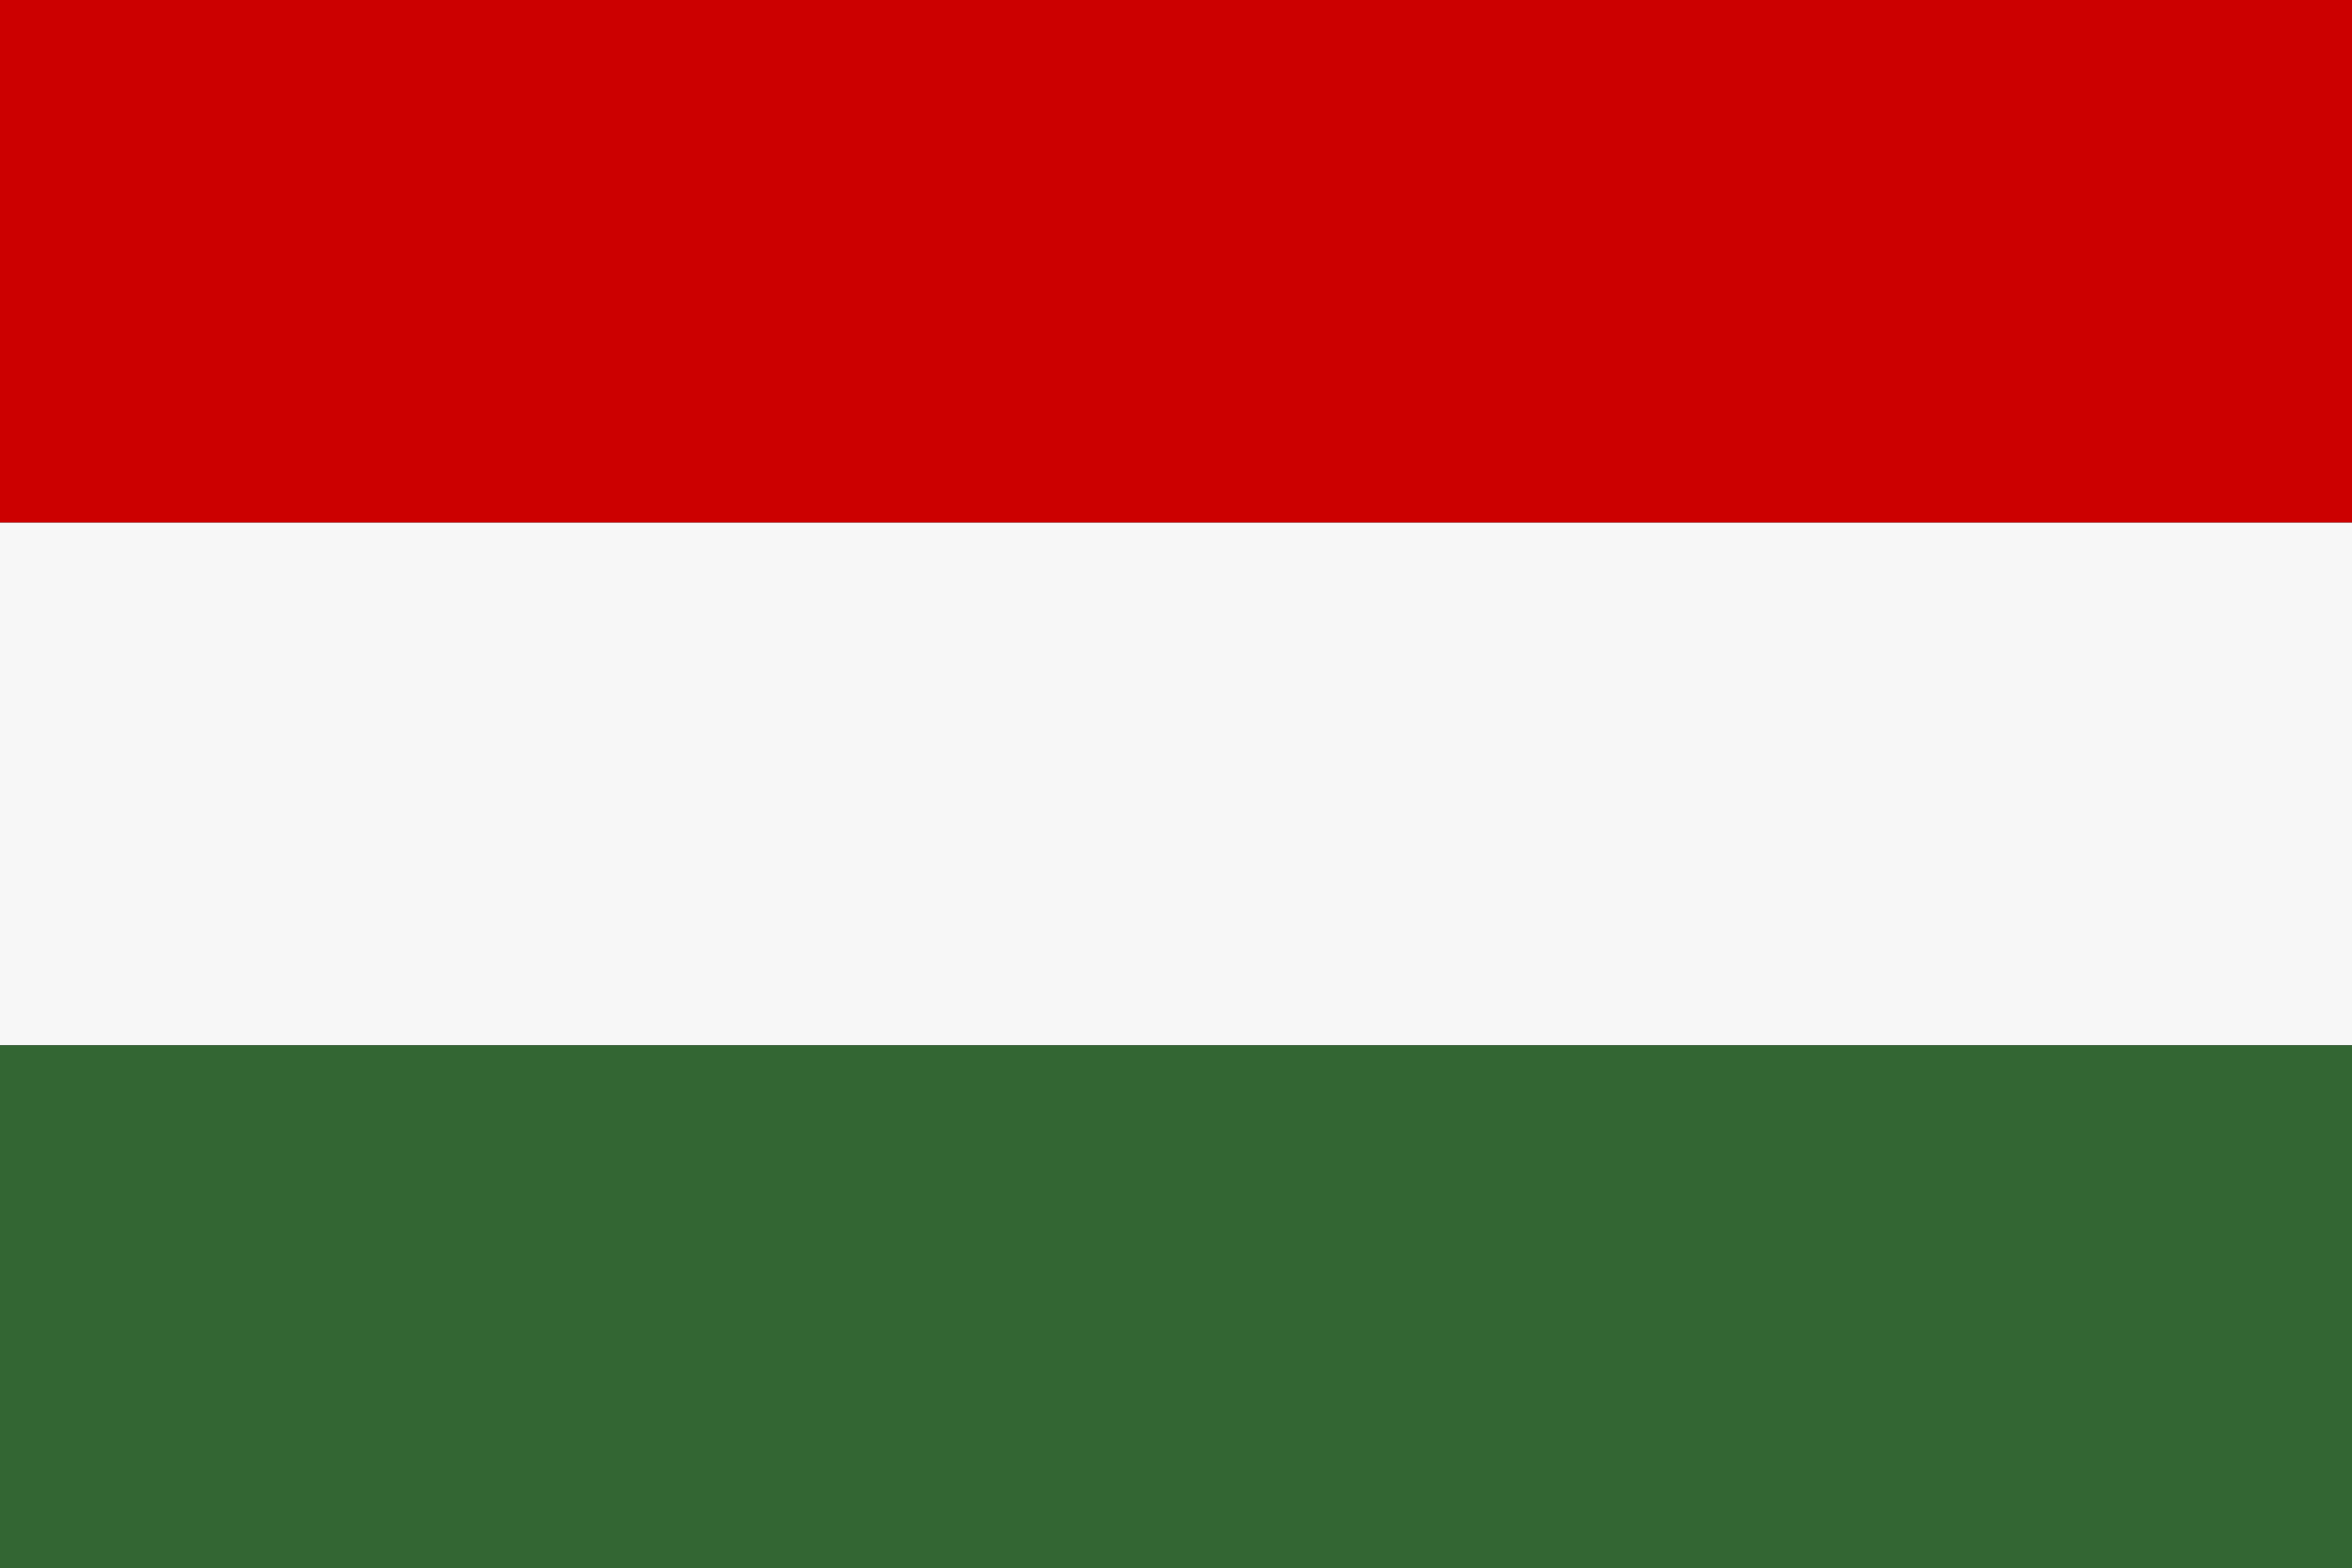
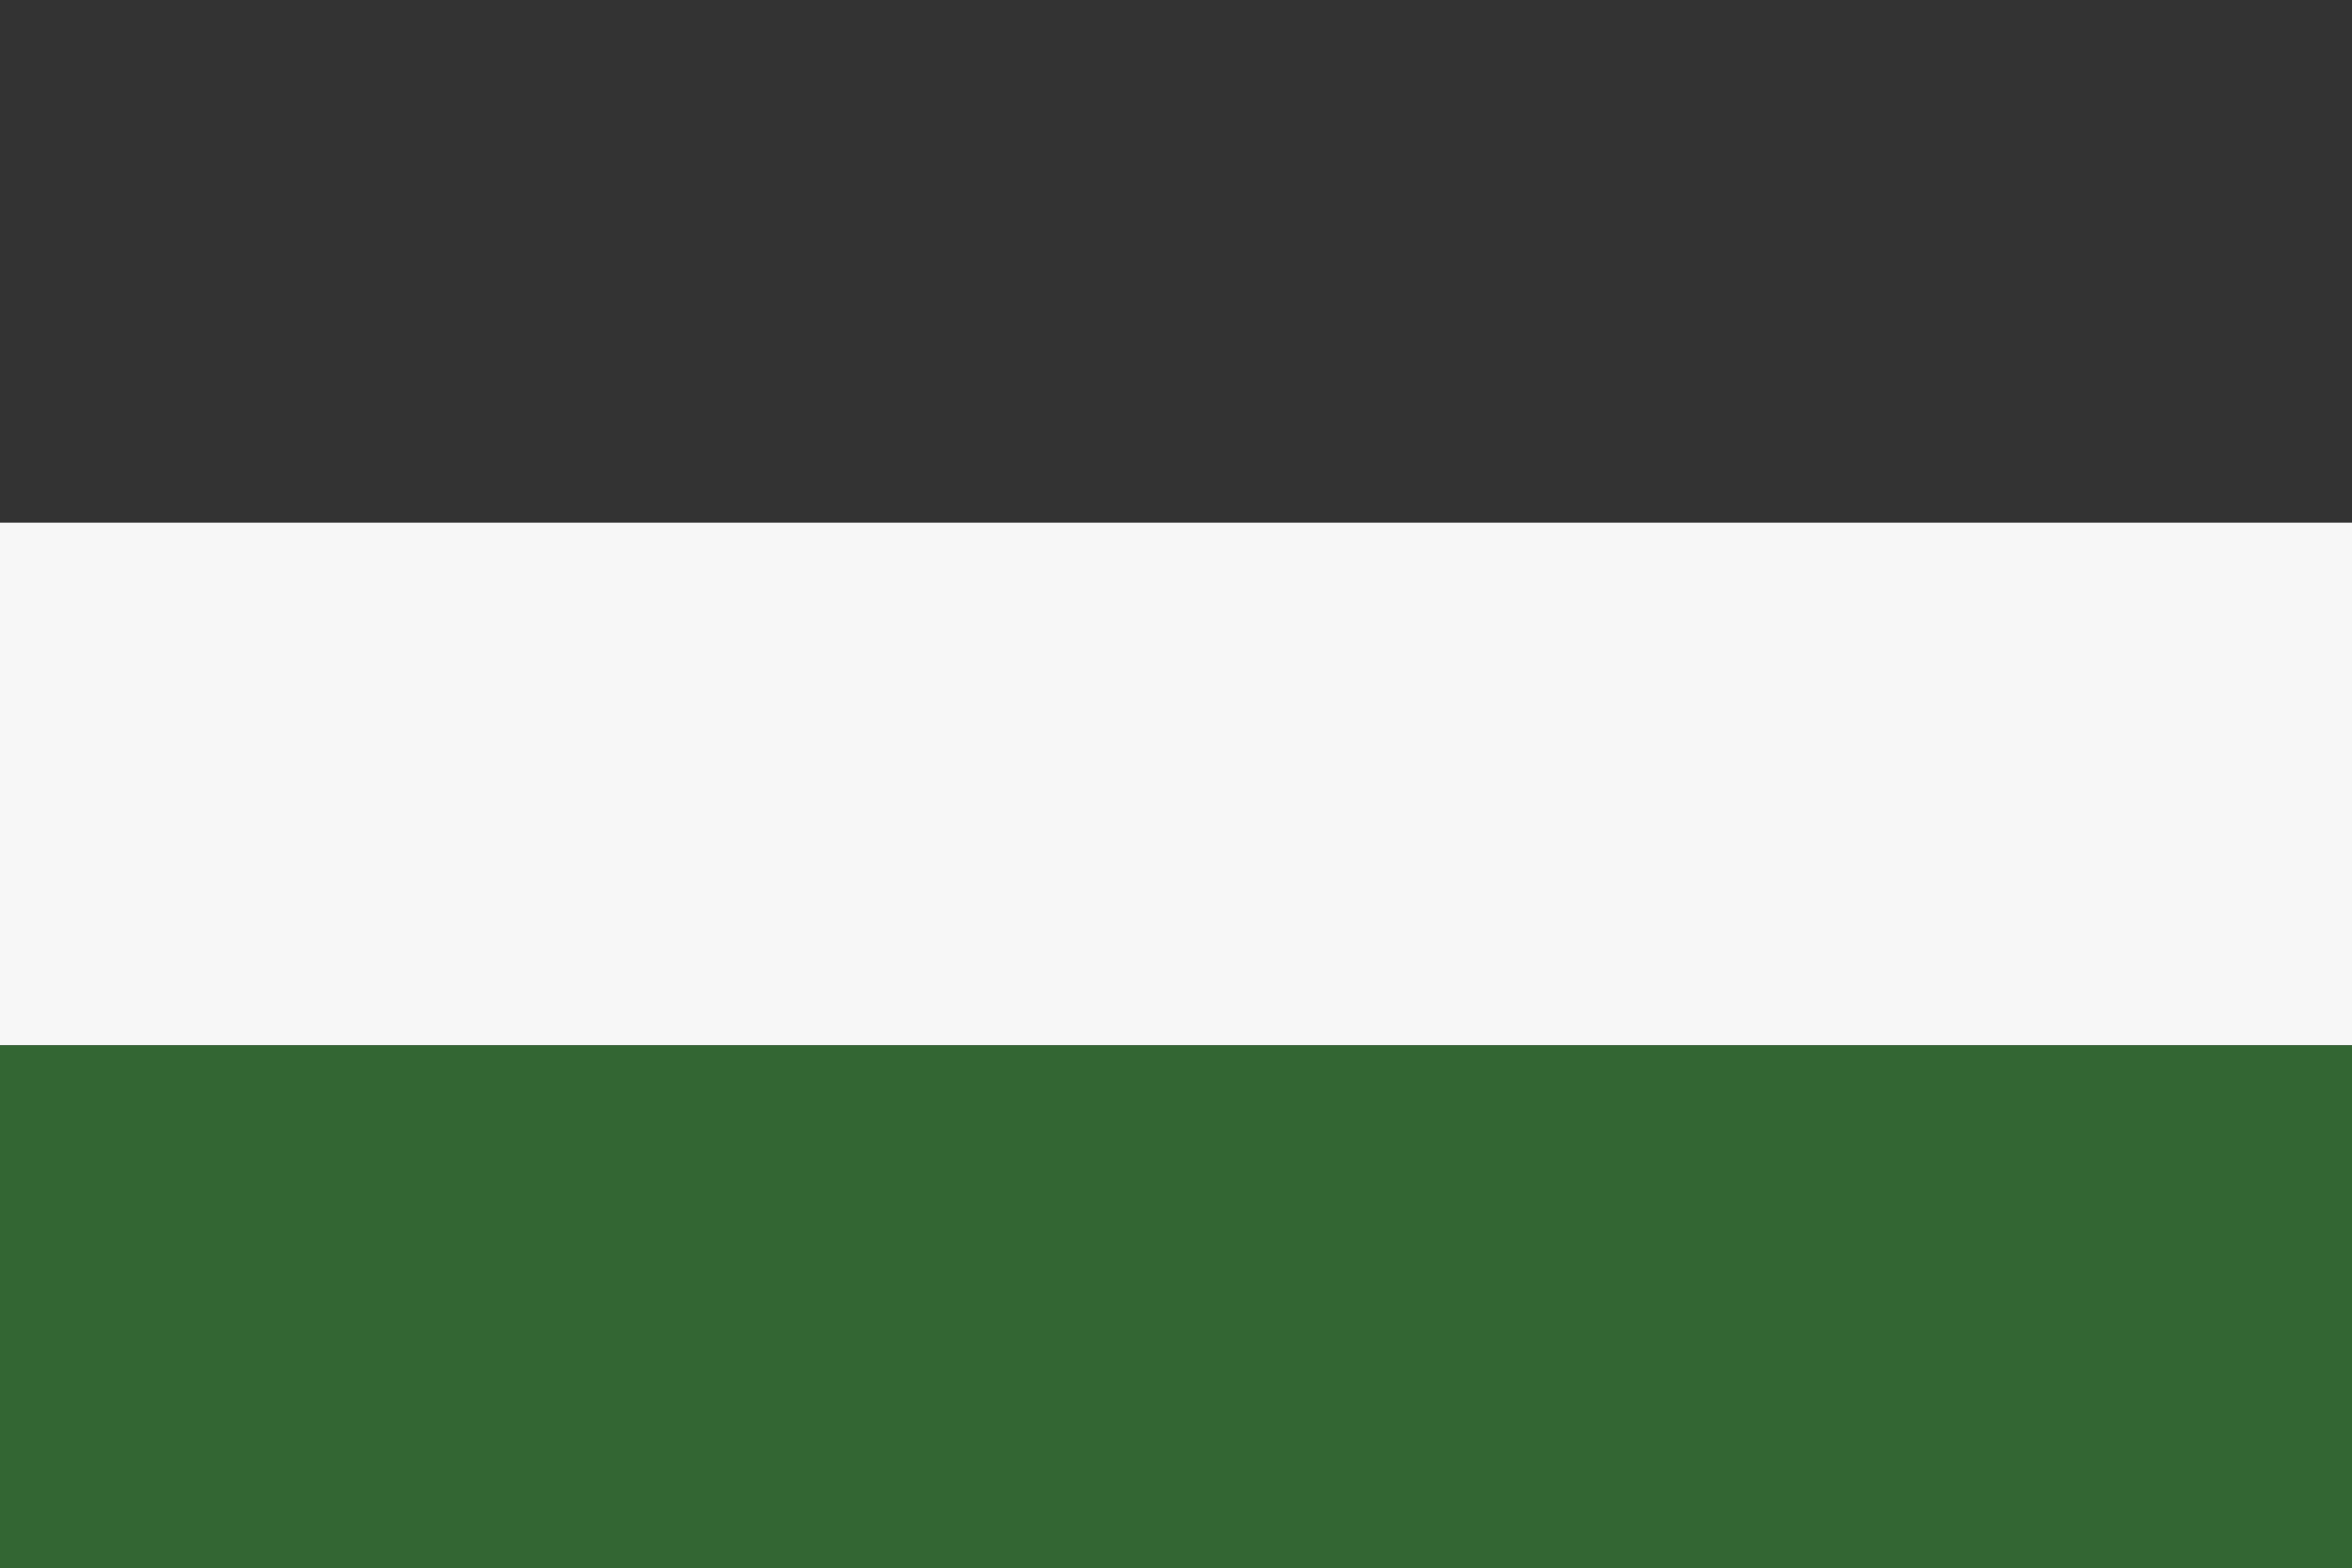
<svg xmlns="http://www.w3.org/2000/svg" id="Ebene_1" x="0px" y="0px" viewBox="0 0 255.1 170.1" style="enable-background:new 0 0 255.1 170.1;" xml:space="preserve">
  <rect x="0" y="0" width="255.1" height="170.1" fill="#333333" stroke="none" />
  <style type="text/css"> .st0{fill-rule:evenodd;clip-rule:evenodd;fill:#CC0000;} .st1{fill-rule:evenodd;clip-rule:evenodd;fill:#F7F7F7;} .st2{fill-rule:evenodd;clip-rule:evenodd;fill:#336633;} </style>
  <g>
-     <rect class="st0" width="255.1" height="56.7" />
    <rect y="56.7" class="st1" width="255.1" height="56.7" />
    <rect y="113.4" class="st2" width="255.1" height="56.7" />
  </g>
</svg>